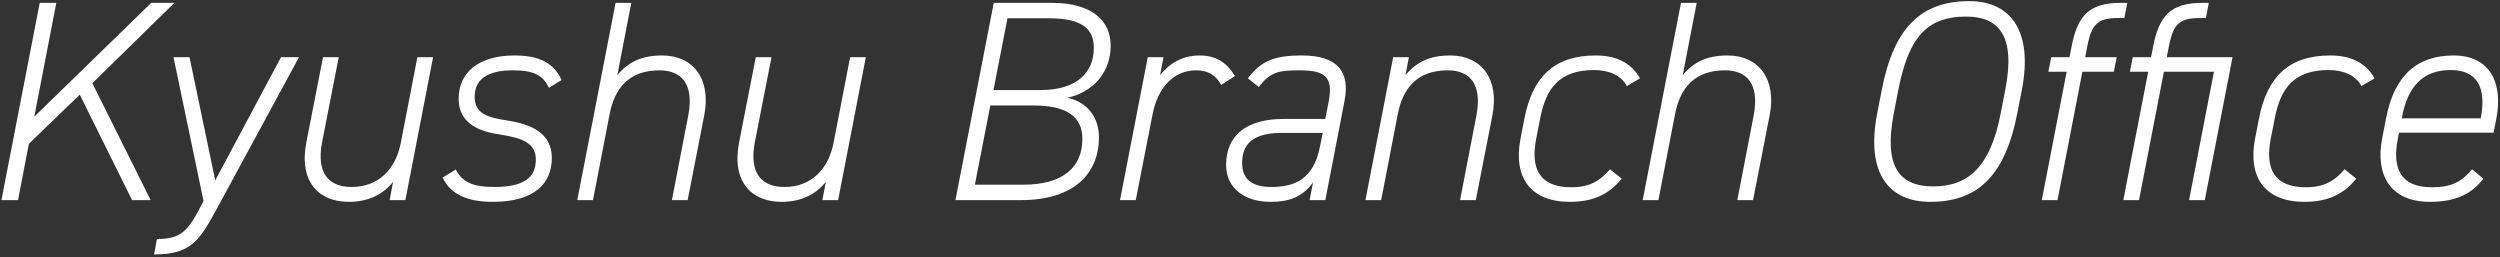
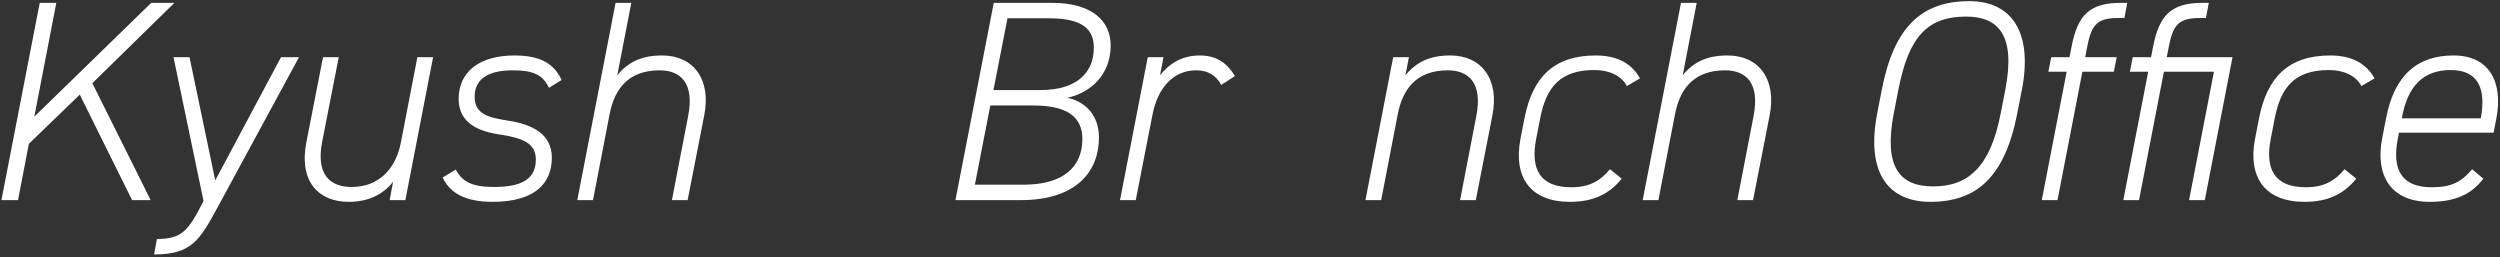
<svg xmlns="http://www.w3.org/2000/svg" viewBox="0 0 787 81" fill="none">
  <rect x="0" y="0" width="787" height="81" fill="#333333" stroke="none" />
  <path d="M784.987 41.76H755.197L754.837 43.65C753.037 52.92 755.557 58.95 765.547 58.95C771.937 58.95 774.907 57.15 778.237 53.28L781.747 56.25C778.237 60.93 773.197 63.54 764.917 63.54C752.317 63.54 747.727 54.9 749.887 43.65L751.147 37.17C753.757 23.49 761.137 17.46 772.387 17.46C783.637 17.46 788.137 25.83 785.797 37.62L784.987 41.76ZM756.097 37.17V37.26H780.937C782.827 27.36 779.677 22.05 771.487 22.05C763.297 22.05 757.987 26.55 756.097 37.17Z" fill="white" />
  <path d="M738.064 53.28L741.754 56.25C737.884 61.02 732.934 63.54 725.464 63.54C713.044 63.54 707.554 55.89 709.894 43.65L711.154 37.17C713.674 24.39 720.334 17.46 733.564 17.46C740.494 17.46 744.904 20.07 747.514 24.66L743.375 27.09C741.575 23.67 737.615 22.05 733.115 22.05C722.405 22.05 717.994 27.45 716.104 37.17L714.844 43.65C712.954 53.28 716.014 58.95 725.914 58.95C731.404 58.95 734.914 57.06 738.064 53.28Z" fill="white" />
  <path d="M689.118 63L696.948 22.59H681.198L673.368 63H668.418L676.248 22.59H670.488L671.388 18H677.148L677.779 14.76C679.669 4.95 683.358 0.9 693.258 0.9H695.328L694.428 5.67H692.628C685.338 5.67 683.988 8.1 682.548 15.66L682.099 18H702.798L694.068 63H689.118Z" fill="white" />
  <path d="M645.724 18H651.484L652.114 14.76C654.004 4.86 657.694 0.9 667.594 0.9H669.664L668.764 5.67H666.784C659.584 5.67 658.234 8.19 656.794 16.02L656.434 18H666.334L665.434 22.59H655.534L647.704 63H642.754L650.584 22.59H644.824L645.724 18Z" fill="white" />
  <path d="M636.49 28.26L635.05 35.64C631.09 55.89 622.18 63.54 607.6 63.54C595.18 63.54 587.17 55.26 590.95 35.64L592.39 28.26C596.17 8.73 604.72 0.36 619.93 0.36C633.25 0.36 640 10.08 636.49 28.26ZM597.61 28.26L596.17 35.64C592.93 52.47 597.88 58.68 608.59 58.68C619.66 58.68 626.59 52.47 629.83 35.64L631.27 28.26C634.6 11.07 629.11 5.22 618.94 5.22C606.79 5.22 600.85 11.52 597.61 28.26Z" fill="white" />
  <path d="M517.117 63L529.177 0.9H534.127L529.717 23.67C533.227 19.44 537.457 17.46 543.847 17.46C553.747 17.46 559.327 25.02 557.077 36.36L551.857 63H546.907L552.037 36.45C554.017 26.19 549.697 22.14 543.037 22.14C533.587 22.14 528.907 27.54 527.287 36L522.067 63H517.117Z" fill="white" />
  <path d="M506.824 53.28L510.514 56.25C506.644 61.02 501.694 63.54 494.224 63.54C481.804 63.54 476.314 55.89 478.654 43.65L479.914 37.17C482.434 24.39 489.094 17.46 502.324 17.46C509.254 17.46 513.664 20.07 516.274 24.66L512.134 27.09C510.334 23.67 506.374 22.05 501.874 22.05C491.164 22.05 486.754 27.45 484.864 37.17L483.604 43.65C481.714 53.28 484.774 58.95 494.674 58.95C500.164 58.95 503.674 57.06 506.824 53.28Z" fill="white" />
  <path d="M429.841 63L438.571 18H443.521L442.441 23.67C445.951 19.44 450.181 17.46 456.571 17.46C466.471 17.46 472.051 25.02 469.801 36.36L464.581 63H459.631L464.761 36.45C466.741 26.19 462.421 22.14 455.761 22.14C446.311 22.14 441.631 27.54 440.011 36L434.791 63H429.841Z" fill="white" />
-   <path d="M385.981 51.93C385.981 42.57 392.461 37.44 404.071 37.44H417.211L418.291 31.86C419.731 24.21 417.121 22.14 409.201 22.14C402.541 22.14 400.021 22.59 396.241 27.36L392.821 24.66C396.961 19.26 400.921 17.46 409.831 17.46C420.811 17.46 425.131 22.32 423.241 31.86L417.211 63H412.261L413.341 57.42C409.921 62.19 405.601 63.54 399.931 63.54C392.101 63.54 385.981 59.49 385.981 51.93ZM415.501 46.26L416.401 41.85H403.261C393.001 41.85 391.021 46.71 391.021 51.3C391.021 56.97 394.801 58.86 400.291 58.86C407.581 58.86 413.521 56.34 415.501 46.26Z" fill="white" />
  <path d="M376.525 22.14C369.325 22.14 364.465 27.72 362.845 35.91L357.535 63H352.585L361.315 18H366.265L365.185 23.67C368.065 20.07 372.025 17.46 377.695 17.46C383.545 17.46 386.605 20.43 388.765 23.94L384.445 26.73C382.735 23.67 380.305 22.14 376.525 22.14Z" fill="white" />
  <path d="M312.832 0.9H331.192C343.612 0.9 349.642 6.48 349.642 14.31C349.642 23.22 343.702 29.07 336.052 30.78C342.442 32.22 345.952 36.99 345.952 43.29C345.952 53.73 339.112 63 321.292 63H300.772L312.832 0.9ZM311.752 33.21L306.892 58.14H322.192C334.612 58.14 340.732 52.65 340.732 43.74C340.732 36.63 335.692 33.21 325.342 33.21H311.752ZM317.152 5.76L312.742 28.35H327.502C339.112 28.35 344.332 22.77 344.332 15.03C344.332 9.36 341.002 5.76 330.292 5.76H317.152Z" fill="white" />
-   <path d="M272.569 18L263.839 63H258.889L259.969 57.24C256.819 61.2 252.229 63.54 246.019 63.54C236.749 63.54 230.179 57.42 232.699 44.64L237.919 18H242.869L237.649 44.64C235.669 54.81 239.989 58.86 246.919 58.86C255.469 58.86 260.779 53.19 262.399 45L267.619 18H272.569Z" fill="white" />
  <path d="M181.726 63L193.786 0.9H198.736L194.326 23.67C197.836 19.44 202.066 17.46 208.456 17.46C218.356 17.46 223.936 25.02 221.686 36.36L216.466 63H211.516L216.646 36.45C218.626 26.19 214.306 22.14 207.646 22.14C198.196 22.14 193.516 27.54 191.896 36L186.676 63H181.726Z" fill="white" />
  <path d="M176.782 25.2L172.822 27.63C170.842 23.67 168.232 22.14 161.302 22.14C154.912 22.14 149.422 24.12 149.422 30.42C149.422 36 153.742 36.99 159.952 37.98C167.512 39.15 173.722 42.12 173.722 49.68C173.722 57.51 168.592 63.54 155.092 63.54C146.542 63.54 141.682 60.84 139.342 55.89L143.482 53.37C145.462 57.15 148.522 58.86 155.542 58.86C164.542 58.86 168.682 56.16 168.682 50.22C168.682 45.09 164.542 43.47 157.612 42.39C151.312 41.49 144.382 39.15 144.382 31.14C144.382 22.5 151.042 17.46 161.932 17.46C169.762 17.46 174.352 19.8 176.782 25.2Z" fill="white" />
  <path d="M136.339 18L127.609 63H122.659L123.739 57.24C120.589 61.2 115.999 63.54 109.789 63.54C100.519 63.54 93.949 57.42 96.469 44.64L101.689 18H106.639L101.419 44.64C99.439 54.81 103.759 58.86 110.689 58.86C119.239 58.86 124.549 53.19 126.169 45L131.389 18H136.339Z" fill="white" />
  <path d="M48.5 80.1L49.4 75.24C57.32 75.24 59.3 72.54 63.8 63.81L64.07 63.27L54.62 18H59.66L67.76 56.79L88.46 18H94.13L68.75 64.8C62.9 75.6 60.38 80.1 48.5 80.1Z" fill="white" />
  <path d="M47.43 63H41.58L25.11 29.79L9.09 45.27L5.67 63H0.45L12.51 0.9H17.73L10.8 36.72L47.61 0.9H54.9L29.07 26.19L47.43 63Z" fill="white" />
</svg>